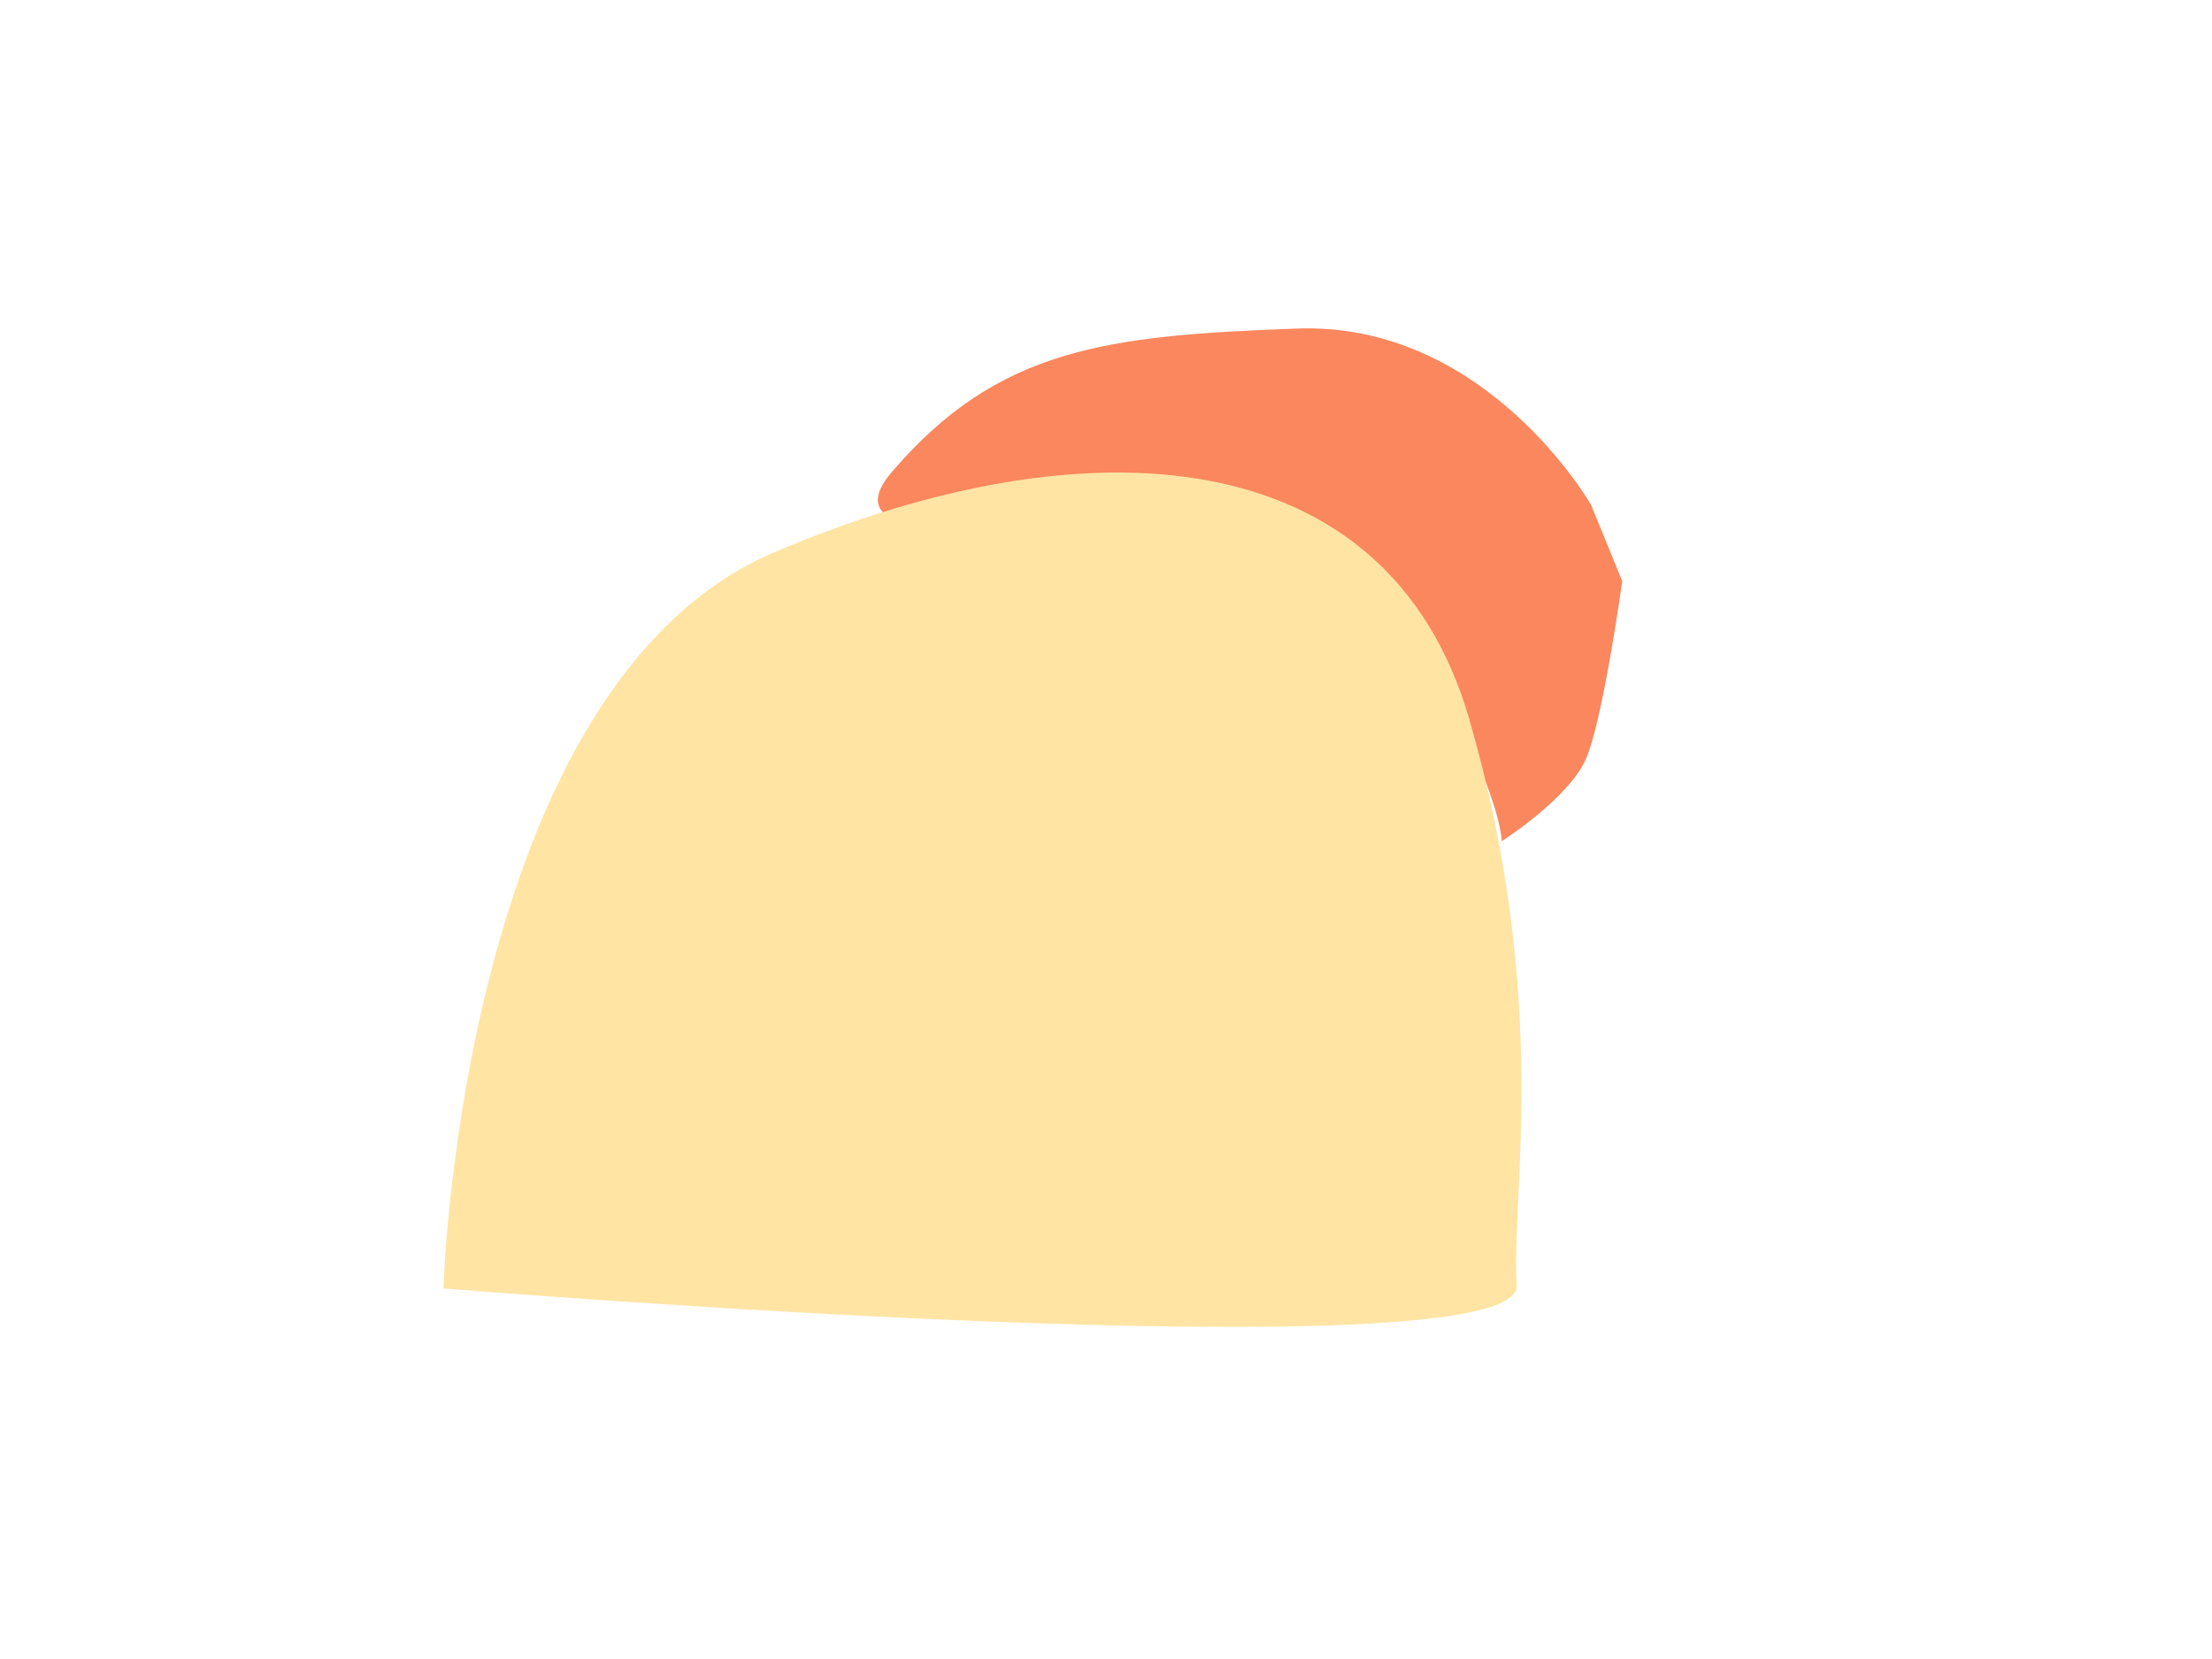
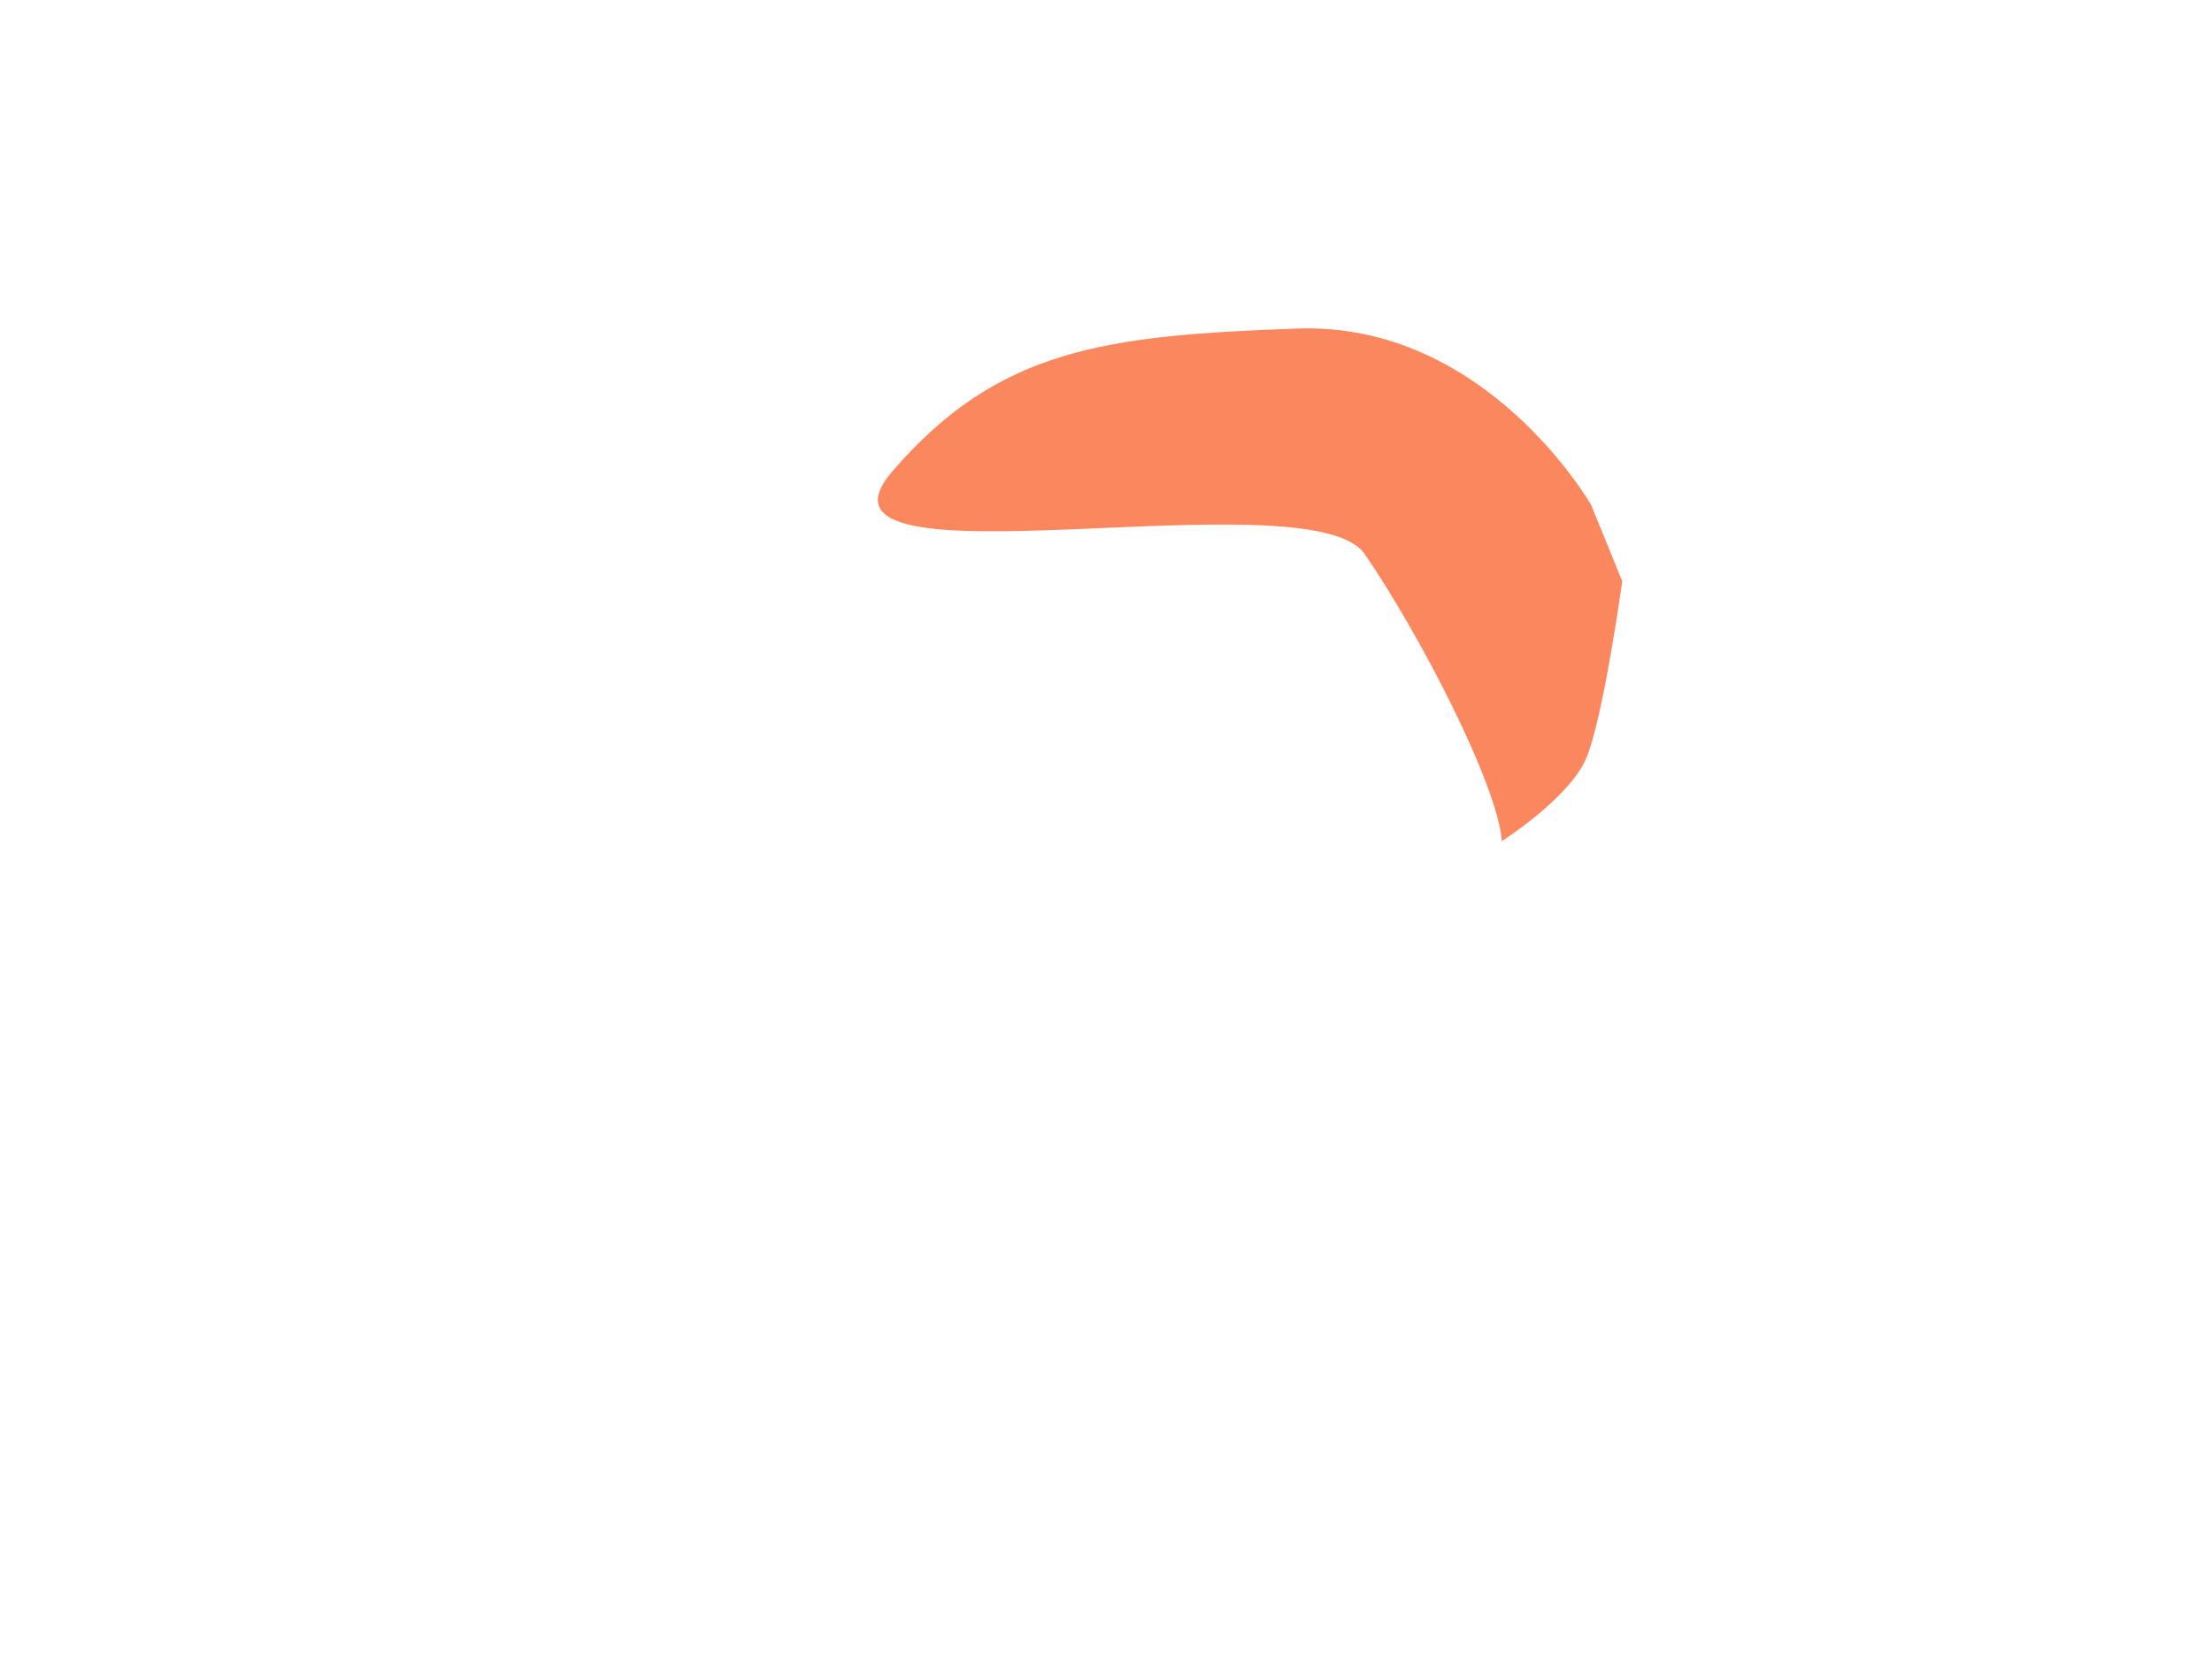
<svg xmlns="http://www.w3.org/2000/svg" width="100%" height="100%" viewBox="0 0 2048 1536" xml:space="preserve" style="fill-rule:evenodd;clip-rule:evenodd;stroke-linejoin:round;stroke-miterlimit:2;">
  <g transform="matrix(11.615,0,0,12.492,-10271,-8933.65)">
    <path d="M1011.12,752.577C1011.12,752.577 1002.78,738.986 987.671,739.501C972.563,740.015 963.884,740.915 955.398,750.108C946.912,759.302 988.699,750.301 993.071,756.216C997.443,762.13 1003.68,773.317 1004,777.495C1004,777.495 1009.35,774.321 1010.71,771.391C1012.08,768.461 1013.6,758.228 1013.6,758.228" style="fill:rgb(250,135,94);" />
  </g>
  <g transform="matrix(11.615,0,0,12.492,-10271,-8933.65)">
-     <path d="M919.632,810.642C919.632,810.642 921.03,765.986 945.995,756.086C970.959,746.186 994.955,747.693 1001.41,768.461C1007.87,789.228 1004.75,803.647 1005.18,810.426C1005.61,817.206 919.632,810.642 919.632,810.642Z" style="fill:rgb(255,228,164);" />
-   </g>
+     </g>
</svg>